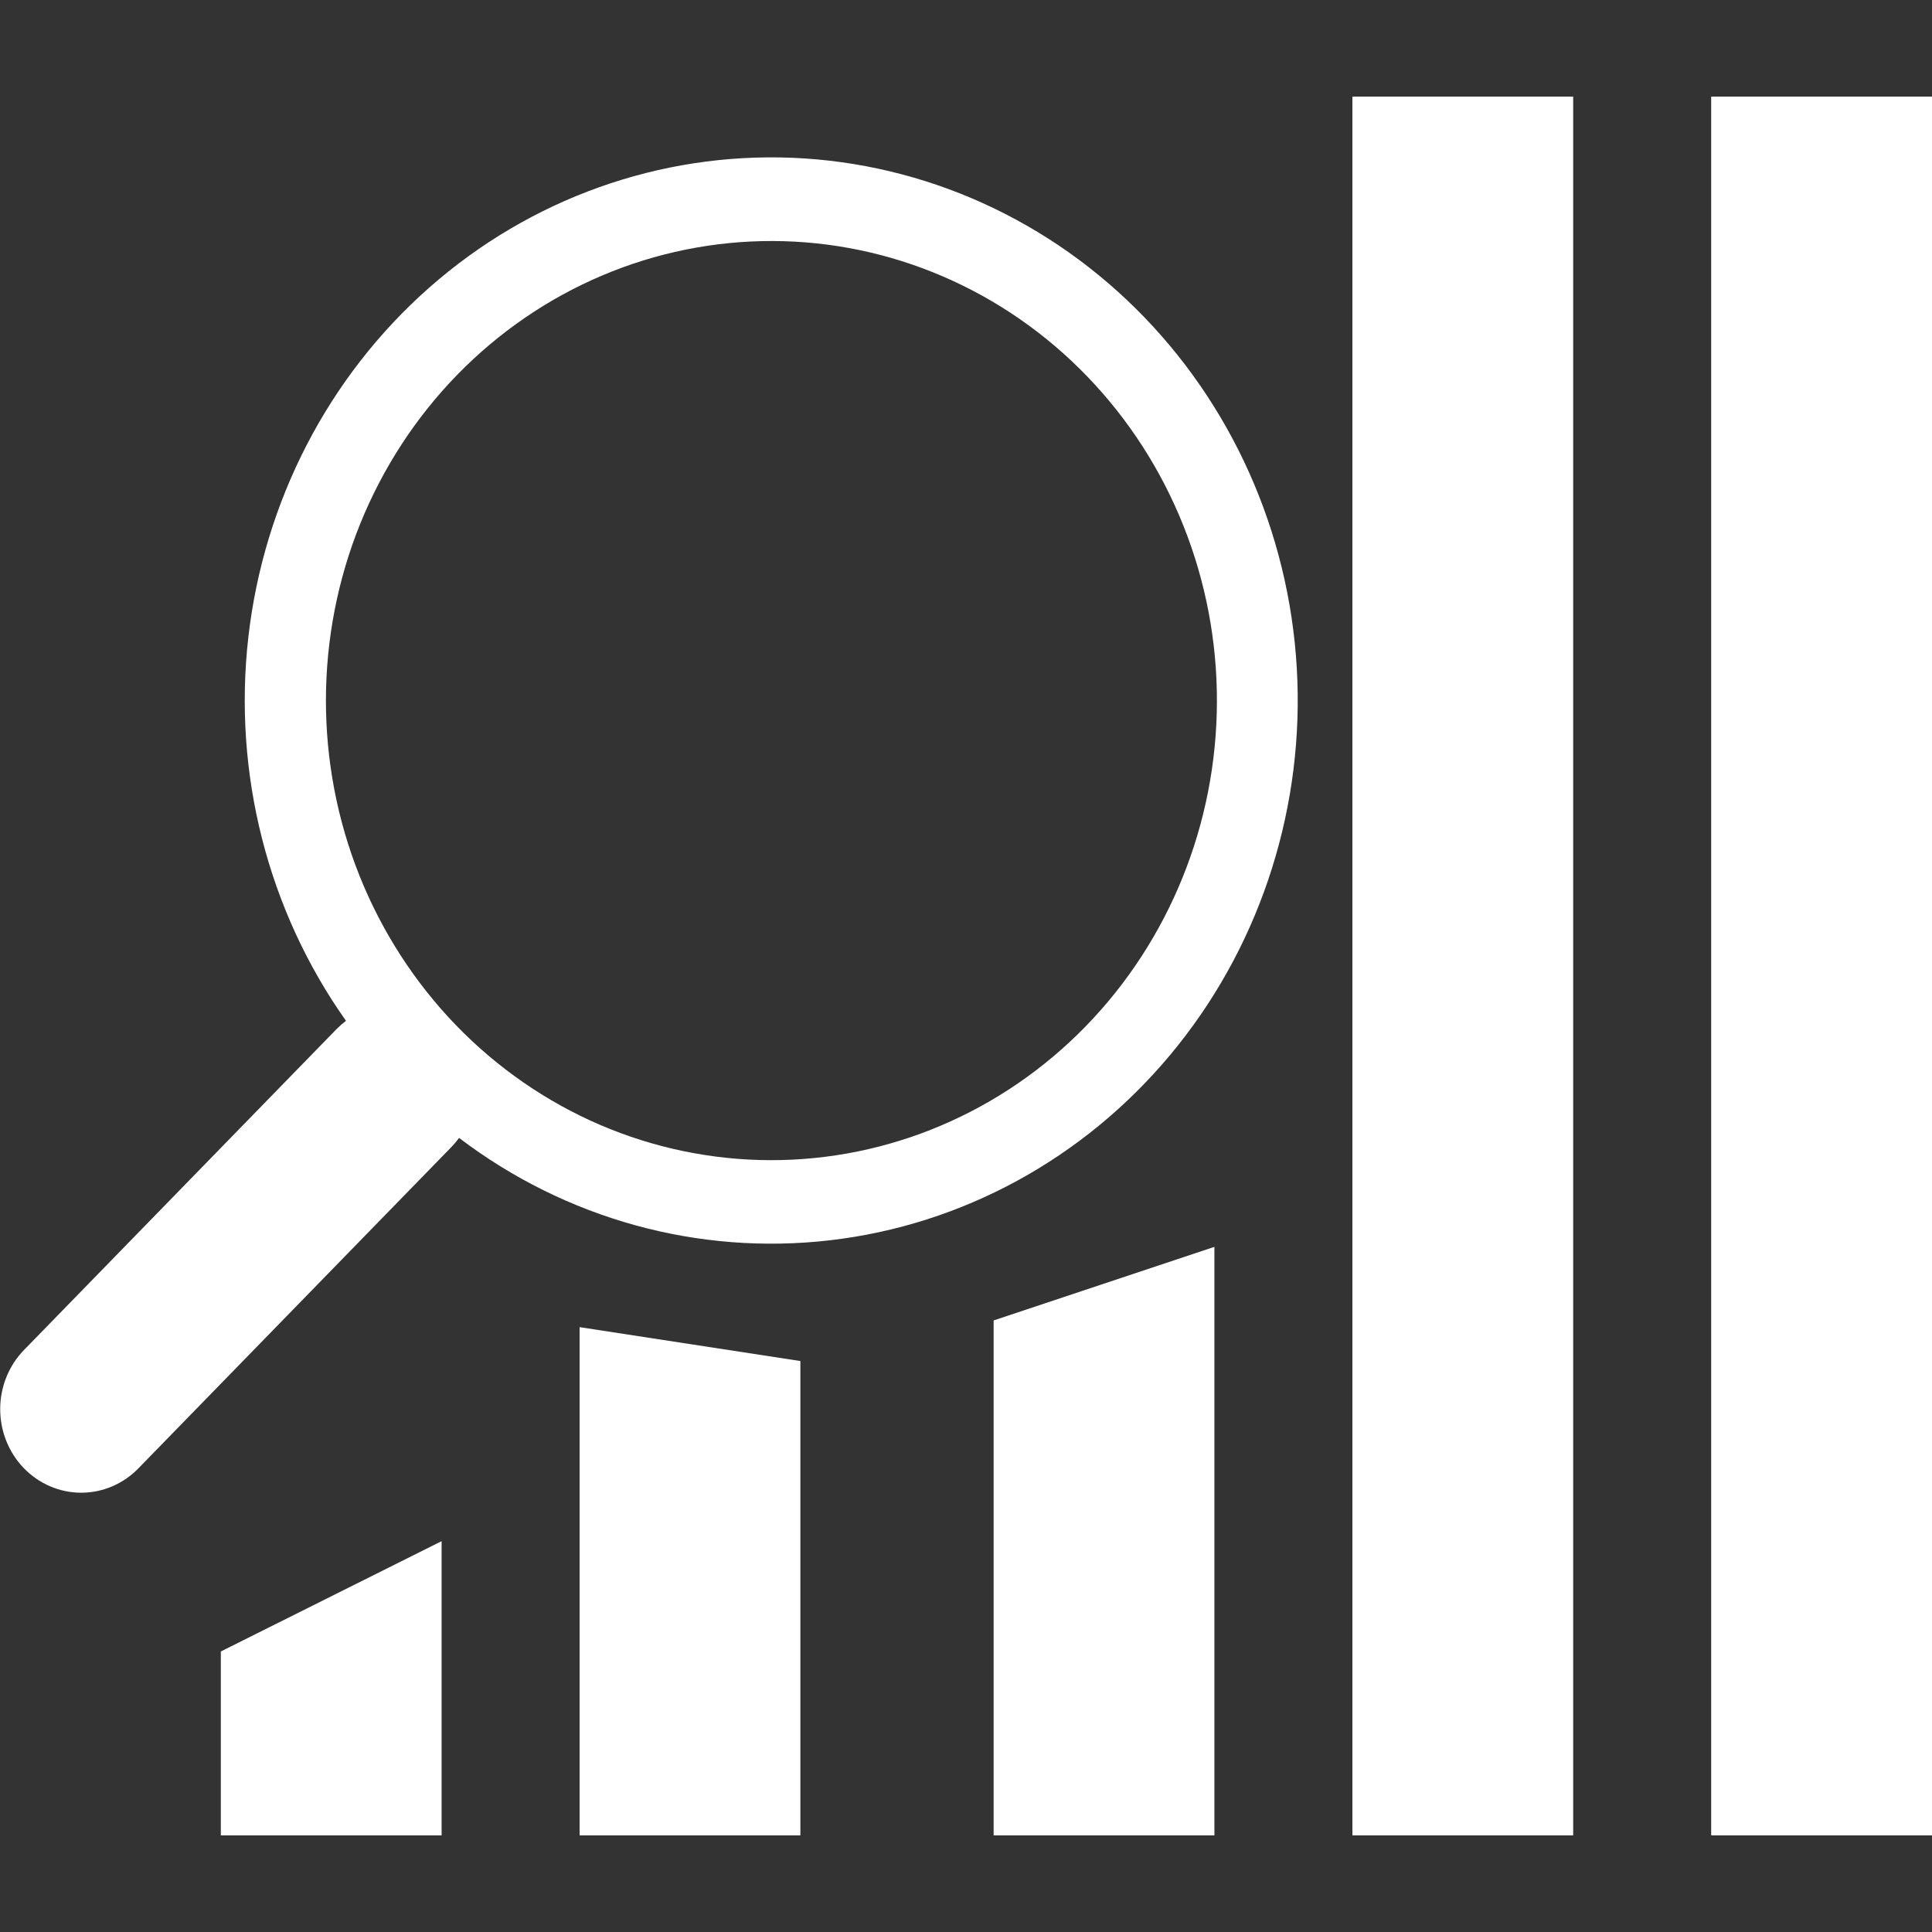
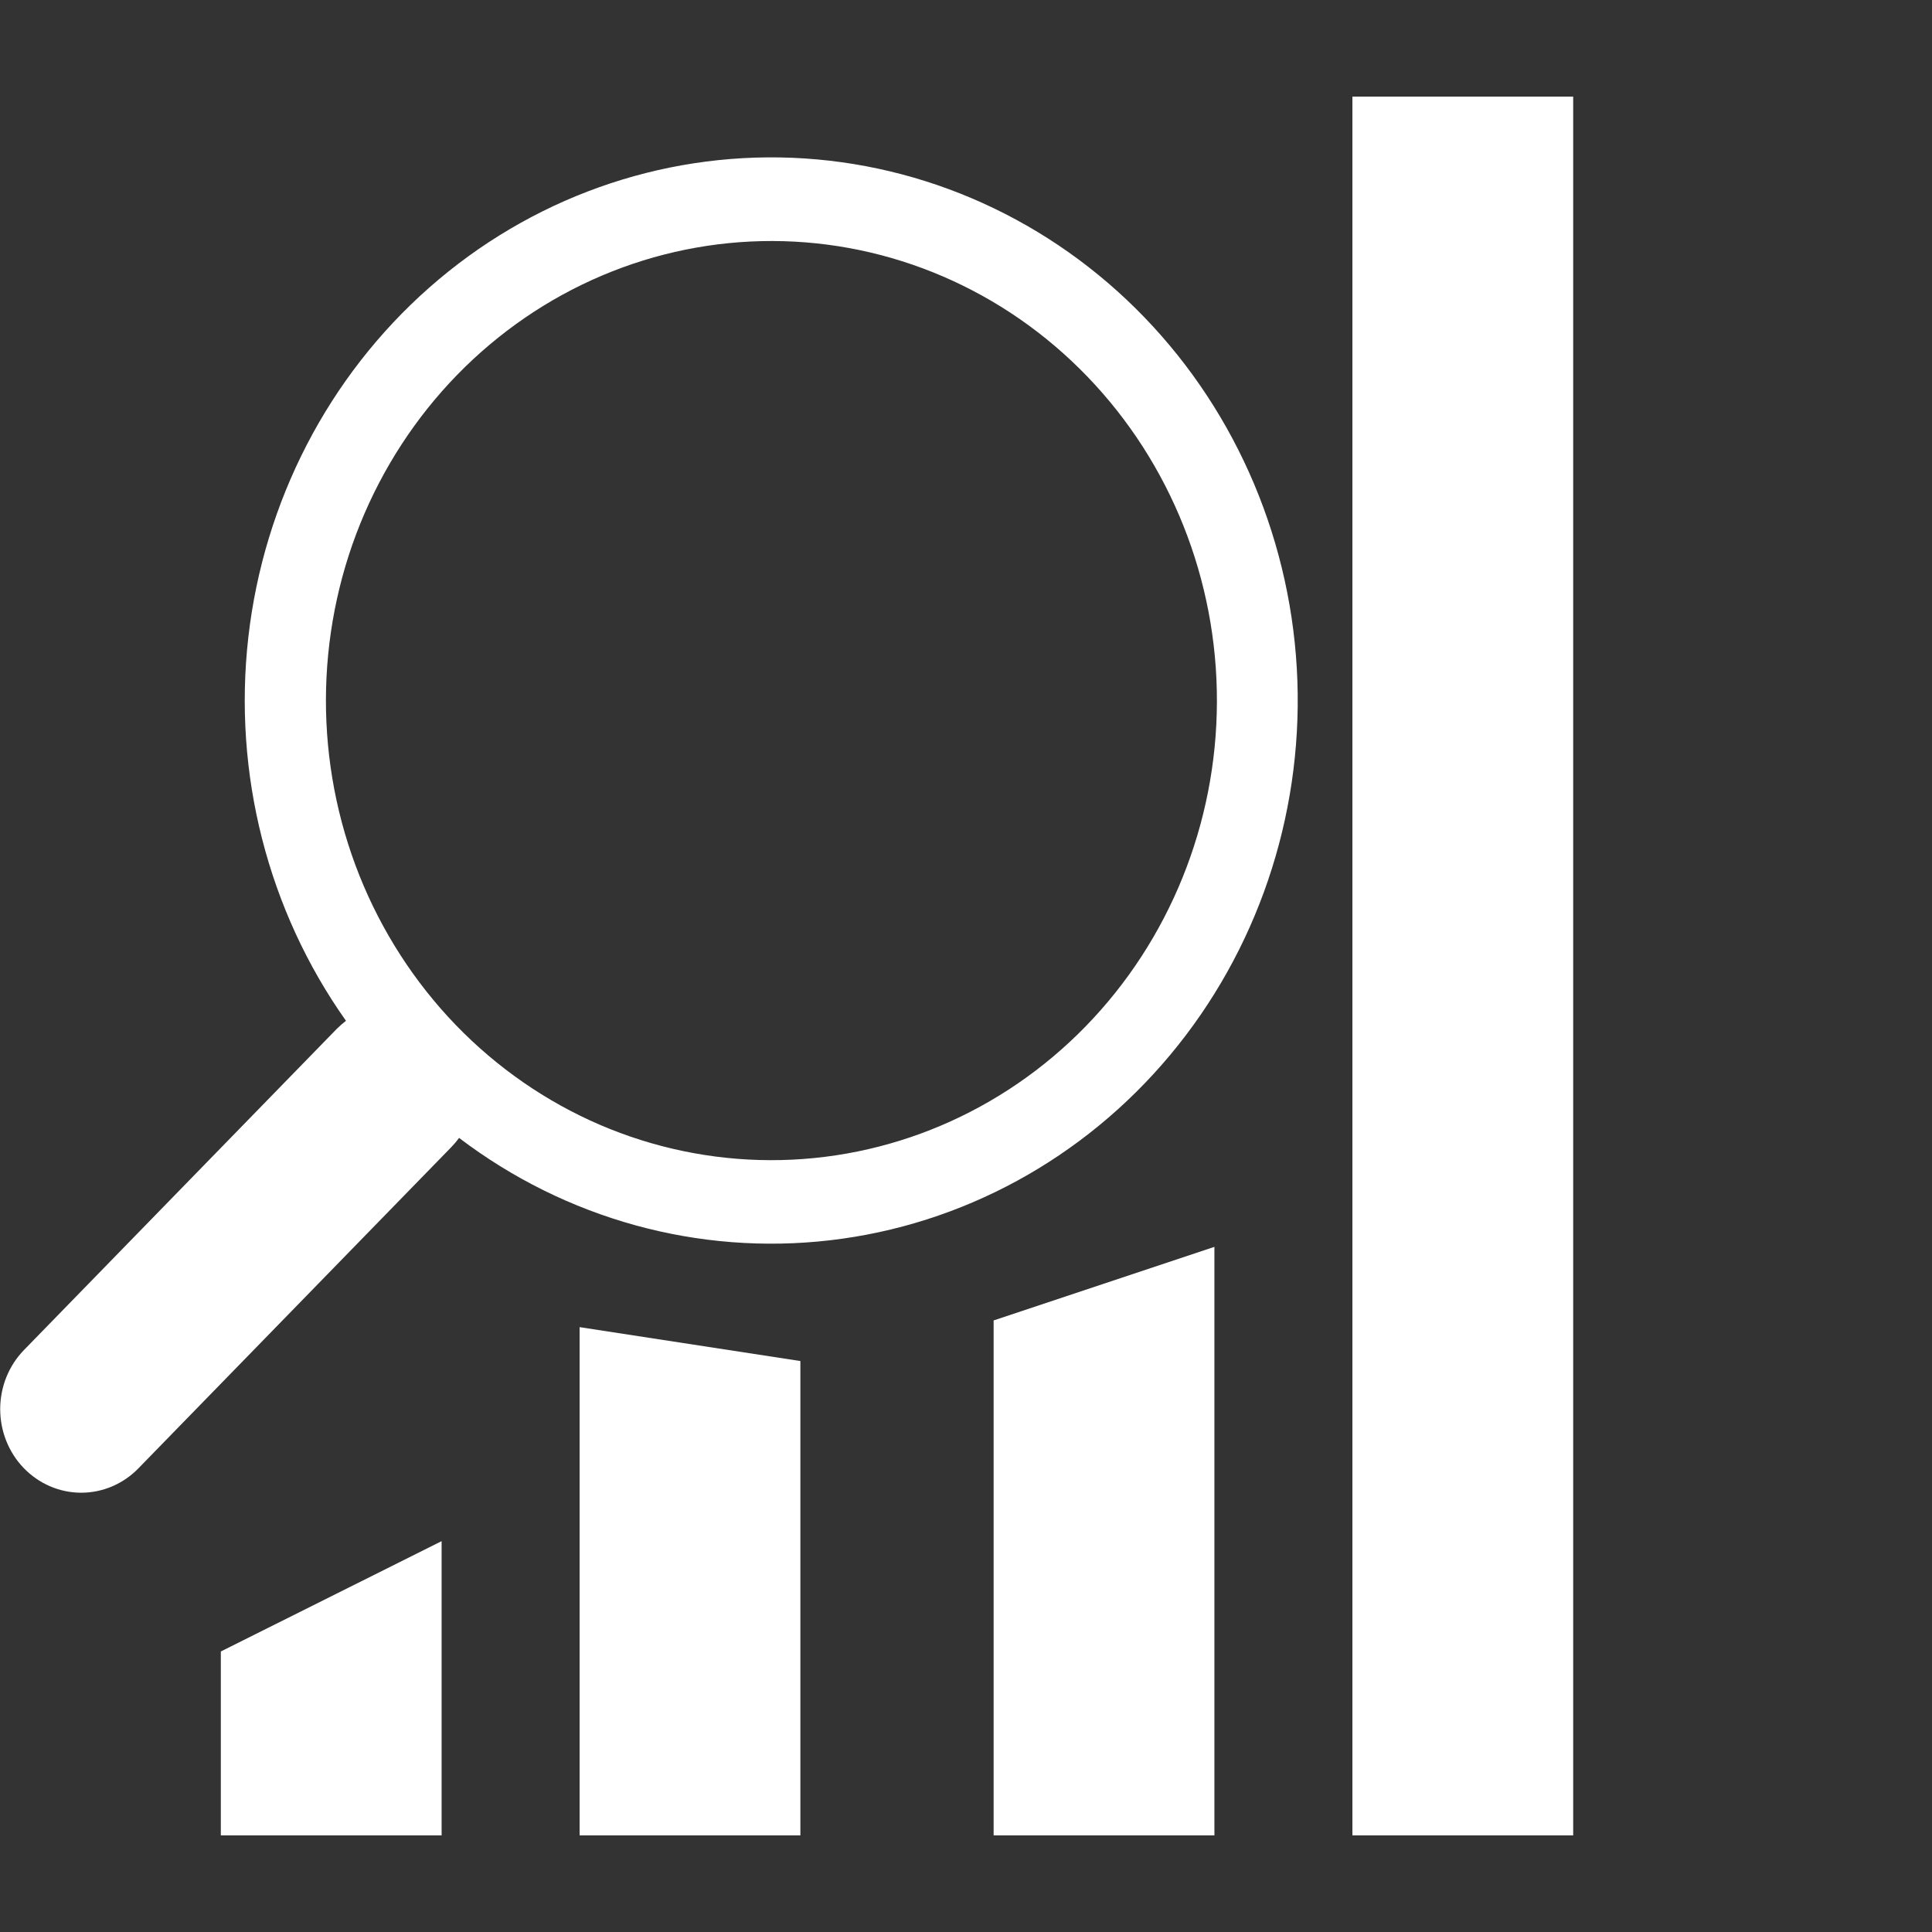
<svg xmlns="http://www.w3.org/2000/svg" width="40" height="40" viewBox="0 0 40 40" fill="none">
  <rect x="0" y="0" width="40" height="40" fill="#333333" stroke="none" />
  <path d="M9.503 23.558C11.715 25.239 14.46 25.996 17.19 25.678C19.92 25.36 22.433 23.99 24.226 21.843C26.019 19.696 26.96 16.93 26.861 14.097C26.762 11.265 25.63 8.576 23.692 6.568C21.754 4.56 19.152 3.381 16.407 3.267C13.662 3.154 10.976 4.113 8.888 5.954C6.799 7.795 5.461 10.382 5.141 13.197C4.822 16.012 5.544 18.847 7.164 21.136L7.164 21.134C7.097 21.186 7.033 21.241 6.971 21.303L0.499 27.948C0.183 28.271 0.005 28.711 0.004 29.17C0.003 29.629 0.178 30.07 0.492 30.395C0.806 30.72 1.232 30.904 1.677 30.905C2.122 30.906 2.549 30.725 2.864 30.402L9.337 23.757C9.397 23.695 9.454 23.629 9.505 23.558L9.503 23.558ZM15.948 24.02C14.737 24.017 13.538 23.768 12.42 23.288C11.303 22.807 10.287 22.103 9.433 21.218C8.579 20.332 7.902 19.281 7.441 18.126C6.98 16.97 6.745 15.732 6.748 14.483C6.751 13.233 6.992 11.996 7.458 10.843C7.925 9.69 8.607 8.642 9.465 7.761C10.324 6.88 11.342 6.181 12.462 5.706C13.583 5.23 14.783 4.987 15.994 4.99C18.44 4.996 20.784 6.004 22.509 7.793C24.235 9.582 25.201 12.004 25.195 14.528C25.189 17.052 24.211 19.469 22.477 21.25C20.743 23.03 18.395 24.026 15.948 24.02V24.02Z" fill="white" />
  <path d="M20.572 27.338L25.143 25.815V38H20.572V27.338Z" fill="white" />
  <path d="M28 2H32.571V38H28V2Z" fill="white" />
-   <path d="M35.428 2H40V38H35.428V2Z" fill="white" />
  <path d="M4.572 34.192L9.143 31.908V38H4.572V34.192Z" fill="white" />
  <path d="M12 27.477L16.571 28.179V38H12V27.477Z" fill="white" />
</svg>